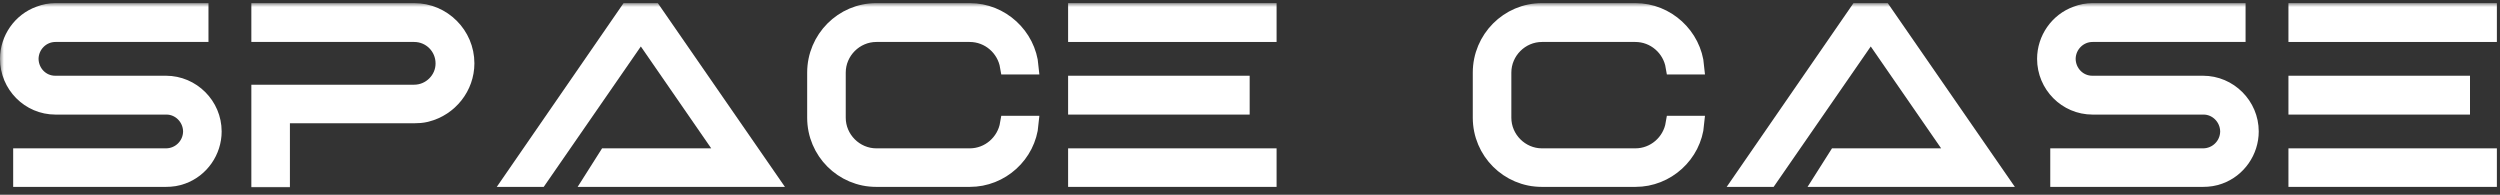
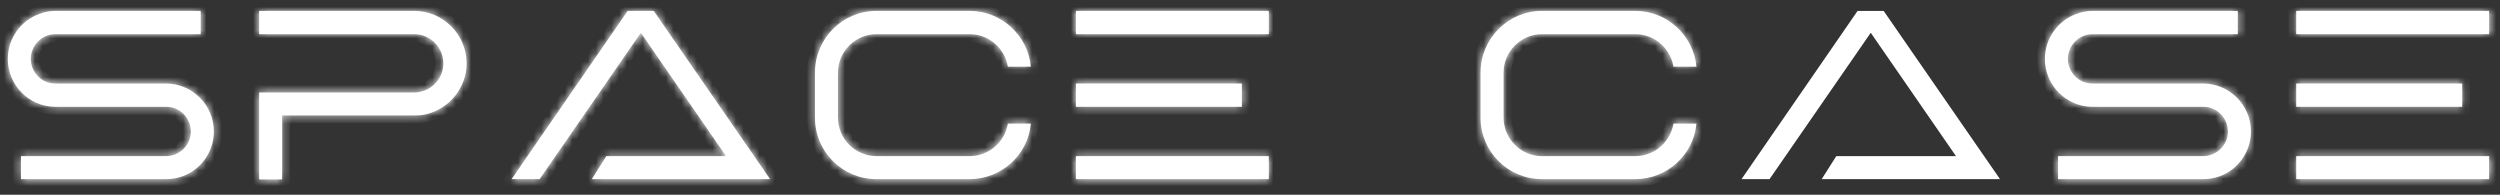
<svg xmlns="http://www.w3.org/2000/svg" width="321" height="25" viewBox="0 0 321 25" fill="none">
  <rect x="0" y="0" width="321" height="25" fill="#333333" stroke="none" />
  <mask id="path-1-outside-1_116_1034" maskUnits="userSpaceOnUse" x="0" y="0.4" width="321" height="24" fill="black">
-     <rect fill="white" y="0.4" width="321" height="24" />
    <path d="M25.768 4.388H7.12C5.392 4.388 3.988 5.792 3.952 7.52V7.556C3.952 7.592 3.952 7.592 3.952 7.592C3.988 9.32 5.356 10.724 7.084 10.724H21.304C24.688 10.724 27.46 13.496 27.46 16.88C27.46 19.436 25.84 21.776 23.428 22.64C22.744 22.892 22.024 23 21.304 23H2.692V20.048H21.304C23.068 20.048 24.472 18.644 24.508 16.916V16.88C24.508 16.844 24.508 16.844 24.508 16.844C24.472 15.116 23.068 13.712 21.376 13.712C21.34 13.712 21.34 13.712 21.304 13.712H7.12C3.736 13.712 1 10.94 1 7.556C1 5 2.62 2.66 5.032 1.796C5.68 1.544 6.4 1.4 7.12 1.4H25.768V4.388Z" />
    <path d="M33.273 11.876H53.181C55.233 11.876 56.925 10.184 56.925 8.168C56.925 8.132 56.925 8.132 56.925 8.132C56.925 6.08 55.269 4.388 53.181 4.388H33.273V1.4H53.181C56.889 1.4 59.913 4.424 59.913 8.132C59.913 11.192 57.789 13.892 54.801 14.648L54.657 14.684C54.189 14.792 53.685 14.828 53.181 14.828H36.225V23.036H33.273V11.876Z" />
    <path d="M75.984 23L77.856 20.048H93.228L82.284 4.208L69.287 23H65.688L80.591 1.4H83.939L98.879 23H75.984Z" />
    <path d="M104.641 15.116V9.32C104.641 4.964 108.169 1.4 112.525 1.4H124.513C128.581 1.4 132.001 4.568 132.361 8.564H129.409C129.013 6.188 126.961 4.388 124.513 4.388H112.525C109.825 4.388 107.593 6.62 107.593 9.32V15.116C107.593 17.816 109.825 20.048 112.525 20.048H124.513C126.961 20.048 129.013 18.248 129.409 15.872H132.361C132.001 19.868 128.581 23 124.513 23H112.525C108.169 23 104.641 19.472 104.641 15.116Z" />
    <path d="M138.145 20.048H162.913V23H138.145V20.048ZM138.145 10.724H159.457V13.712H138.145V10.724ZM138.145 1.4H162.913V4.388H138.145V1.4Z" />
    <path d="M190.105 15.116V9.32C190.105 4.964 193.633 1.4 197.989 1.4H209.977C214.045 1.4 217.465 4.568 217.825 8.564H214.873C214.477 6.188 212.425 4.388 209.977 4.388H197.989C195.289 4.388 193.057 6.62 193.057 9.32V15.116C193.057 17.816 195.289 20.048 197.989 20.048H209.977C212.425 20.048 214.477 18.248 214.873 15.872H217.825C217.465 19.868 214.045 23 209.977 23H197.989C193.633 23 190.105 19.472 190.105 15.116Z" />
    <path d="M233.905 23L235.777 20.048H251.149L240.205 4.208L227.209 23H223.609L238.513 1.4H241.861L256.801 23H233.905Z" />
    <path d="M287.331 4.388H268.682C266.954 4.388 265.551 5.792 265.514 7.52V7.556C265.514 7.592 265.514 7.592 265.514 7.592C265.551 9.32 266.919 10.724 268.647 10.724H282.866C286.25 10.724 289.022 13.496 289.022 16.88C289.022 19.436 287.402 21.776 284.991 22.64C284.307 22.892 283.586 23 282.866 23H264.254V20.048H282.866C284.63 20.048 286.034 18.644 286.07 16.916V16.88C286.07 16.844 286.07 16.844 286.07 16.844C286.034 15.116 284.63 13.712 282.939 13.712C282.902 13.712 282.902 13.712 282.866 13.712H268.682C265.298 13.712 262.562 10.94 262.562 7.556C262.562 5 264.183 2.66 266.595 1.796C267.243 1.544 267.962 1.4 268.682 1.4H287.331V4.388Z" />
    <path d="M294.836 20.048H319.604V23H294.836V20.048ZM294.836 10.724H316.148V13.712H294.836V10.724ZM294.836 1.4H319.604V4.388H294.836V1.4Z" />
  </mask>
  <path d="M25.768 4.388H7.12C5.392 4.388 3.988 5.792 3.952 7.52V7.556C3.952 7.592 3.952 7.592 3.952 7.592C3.988 9.32 5.356 10.724 7.084 10.724H21.304C24.688 10.724 27.46 13.496 27.46 16.88C27.46 19.436 25.84 21.776 23.428 22.64C22.744 22.892 22.024 23 21.304 23H2.692V20.048H21.304C23.068 20.048 24.472 18.644 24.508 16.916V16.88C24.508 16.844 24.508 16.844 24.508 16.844C24.472 15.116 23.068 13.712 21.376 13.712C21.34 13.712 21.34 13.712 21.304 13.712H7.12C3.736 13.712 1 10.94 1 7.556C1 5 2.62 2.66 5.032 1.796C5.68 1.544 6.4 1.4 7.12 1.4H25.768V4.388Z" fill="white" />
  <path d="M33.273 11.876H53.181C55.233 11.876 56.925 10.184 56.925 8.168C56.925 8.132 56.925 8.132 56.925 8.132C56.925 6.08 55.269 4.388 53.181 4.388H33.273V1.4H53.181C56.889 1.4 59.913 4.424 59.913 8.132C59.913 11.192 57.789 13.892 54.801 14.648L54.657 14.684C54.189 14.792 53.685 14.828 53.181 14.828H36.225V23.036H33.273V11.876Z" fill="white" />
  <path d="M75.984 23L77.856 20.048H93.228L82.284 4.208L69.287 23H65.688L80.591 1.4H83.939L98.879 23H75.984Z" fill="white" />
  <path d="M104.641 15.116V9.32C104.641 4.964 108.169 1.4 112.525 1.4H124.513C128.581 1.4 132.001 4.568 132.361 8.564H129.409C129.013 6.188 126.961 4.388 124.513 4.388H112.525C109.825 4.388 107.593 6.62 107.593 9.32V15.116C107.593 17.816 109.825 20.048 112.525 20.048H124.513C126.961 20.048 129.013 18.248 129.409 15.872H132.361C132.001 19.868 128.581 23 124.513 23H112.525C108.169 23 104.641 19.472 104.641 15.116Z" fill="white" />
  <path d="M138.145 20.048H162.913V23H138.145V20.048ZM138.145 10.724H159.457V13.712H138.145V10.724ZM138.145 1.4H162.913V4.388H138.145V1.4Z" fill="white" />
  <path d="M190.105 15.116V9.32C190.105 4.964 193.633 1.4 197.989 1.4H209.977C214.045 1.4 217.465 4.568 217.825 8.564H214.873C214.477 6.188 212.425 4.388 209.977 4.388H197.989C195.289 4.388 193.057 6.62 193.057 9.32V15.116C193.057 17.816 195.289 20.048 197.989 20.048H209.977C212.425 20.048 214.477 18.248 214.873 15.872H217.825C217.465 19.868 214.045 23 209.977 23H197.989C193.633 23 190.105 19.472 190.105 15.116Z" fill="white" />
  <path d="M233.905 23L235.777 20.048H251.149L240.205 4.208L227.209 23H223.609L238.513 1.4H241.861L256.801 23H233.905Z" fill="white" />
  <path d="M287.331 4.388H268.682C266.954 4.388 265.551 5.792 265.514 7.52V7.556C265.514 7.592 265.514 7.592 265.514 7.592C265.551 9.32 266.919 10.724 268.647 10.724H282.866C286.25 10.724 289.022 13.496 289.022 16.88C289.022 19.436 287.402 21.776 284.991 22.64C284.307 22.892 283.586 23 282.866 23H264.254V20.048H282.866C284.63 20.048 286.034 18.644 286.07 16.916V16.88C286.07 16.844 286.07 16.844 286.07 16.844C286.034 15.116 284.63 13.712 282.939 13.712C282.902 13.712 282.902 13.712 282.866 13.712H268.682C265.298 13.712 262.562 10.94 262.562 7.556C262.562 5 264.183 2.66 266.595 1.796C267.243 1.544 267.962 1.4 268.682 1.4H287.331V4.388Z" fill="white" />
-   <path d="M294.836 20.048H319.604V23H294.836V20.048ZM294.836 10.724H316.148V13.712H294.836V10.724ZM294.836 1.4H319.604V4.388H294.836V1.4Z" fill="white" />
+   <path d="M294.836 20.048H319.604V23H294.836V20.048ZM294.836 10.724H316.148V13.712H294.836V10.724M294.836 1.4H319.604V4.388H294.836V1.4Z" fill="white" />
  <path d="M25.768 4.388H7.12C5.392 4.388 3.988 5.792 3.952 7.52V7.556C3.952 7.592 3.952 7.592 3.952 7.592C3.988 9.32 5.356 10.724 7.084 10.724H21.304C24.688 10.724 27.46 13.496 27.46 16.88C27.46 19.436 25.84 21.776 23.428 22.64C22.744 22.892 22.024 23 21.304 23H2.692V20.048H21.304C23.068 20.048 24.472 18.644 24.508 16.916V16.88C24.508 16.844 24.508 16.844 24.508 16.844C24.472 15.116 23.068 13.712 21.376 13.712C21.34 13.712 21.34 13.712 21.304 13.712H7.12C3.736 13.712 1 10.94 1 7.556C1 5 2.62 2.66 5.032 1.796C5.68 1.544 6.4 1.4 7.12 1.4H25.768V4.388Z" stroke="white" stroke-width="2" mask="url(#path-1-outside-1_116_1034)" />
  <path d="M33.273 11.876H53.181C55.233 11.876 56.925 10.184 56.925 8.168C56.925 8.132 56.925 8.132 56.925 8.132C56.925 6.08 55.269 4.388 53.181 4.388H33.273V1.4H53.181C56.889 1.4 59.913 4.424 59.913 8.132C59.913 11.192 57.789 13.892 54.801 14.648L54.657 14.684C54.189 14.792 53.685 14.828 53.181 14.828H36.225V23.036H33.273V11.876Z" stroke="white" stroke-width="2" mask="url(#path-1-outside-1_116_1034)" />
  <path d="M75.984 23L77.856 20.048H93.228L82.284 4.208L69.287 23H65.688L80.591 1.4H83.939L98.879 23H75.984Z" stroke="white" stroke-width="2" mask="url(#path-1-outside-1_116_1034)" />
  <path d="M104.641 15.116V9.32C104.641 4.964 108.169 1.4 112.525 1.4H124.513C128.581 1.4 132.001 4.568 132.361 8.564H129.409C129.013 6.188 126.961 4.388 124.513 4.388H112.525C109.825 4.388 107.593 6.62 107.593 9.32V15.116C107.593 17.816 109.825 20.048 112.525 20.048H124.513C126.961 20.048 129.013 18.248 129.409 15.872H132.361C132.001 19.868 128.581 23 124.513 23H112.525C108.169 23 104.641 19.472 104.641 15.116Z" stroke="white" stroke-width="2" mask="url(#path-1-outside-1_116_1034)" />
  <path d="M138.145 20.048H162.913V23H138.145V20.048ZM138.145 10.724H159.457V13.712H138.145V10.724ZM138.145 1.4H162.913V4.388H138.145V1.4Z" stroke="white" stroke-width="2" mask="url(#path-1-outside-1_116_1034)" />
  <path d="M190.105 15.116V9.32C190.105 4.964 193.633 1.4 197.989 1.4H209.977C214.045 1.4 217.465 4.568 217.825 8.564H214.873C214.477 6.188 212.425 4.388 209.977 4.388H197.989C195.289 4.388 193.057 6.62 193.057 9.32V15.116C193.057 17.816 195.289 20.048 197.989 20.048H209.977C212.425 20.048 214.477 18.248 214.873 15.872H217.825C217.465 19.868 214.045 23 209.977 23H197.989C193.633 23 190.105 19.472 190.105 15.116Z" stroke="white" stroke-width="2" mask="url(#path-1-outside-1_116_1034)" />
-   <path d="M233.905 23L235.777 20.048H251.149L240.205 4.208L227.209 23H223.609L238.513 1.4H241.861L256.801 23H233.905Z" stroke="white" stroke-width="2" mask="url(#path-1-outside-1_116_1034)" />
  <path d="M287.331 4.388H268.682C266.954 4.388 265.551 5.792 265.514 7.52V7.556C265.514 7.592 265.514 7.592 265.514 7.592C265.551 9.32 266.919 10.724 268.647 10.724H282.866C286.25 10.724 289.022 13.496 289.022 16.88C289.022 19.436 287.402 21.776 284.991 22.64C284.307 22.892 283.586 23 282.866 23H264.254V20.048H282.866C284.63 20.048 286.034 18.644 286.07 16.916V16.88C286.07 16.844 286.07 16.844 286.07 16.844C286.034 15.116 284.63 13.712 282.939 13.712C282.902 13.712 282.902 13.712 282.866 13.712H268.682C265.298 13.712 262.562 10.94 262.562 7.556C262.562 5 264.183 2.66 266.595 1.796C267.243 1.544 267.962 1.4 268.682 1.4H287.331V4.388Z" stroke="white" stroke-width="2" mask="url(#path-1-outside-1_116_1034)" />
  <path d="M294.836 20.048H319.604V23H294.836V20.048ZM294.836 10.724H316.148V13.712H294.836V10.724ZM294.836 1.4H319.604V4.388H294.836V1.4Z" stroke="white" stroke-width="2" mask="url(#path-1-outside-1_116_1034)" />
</svg>